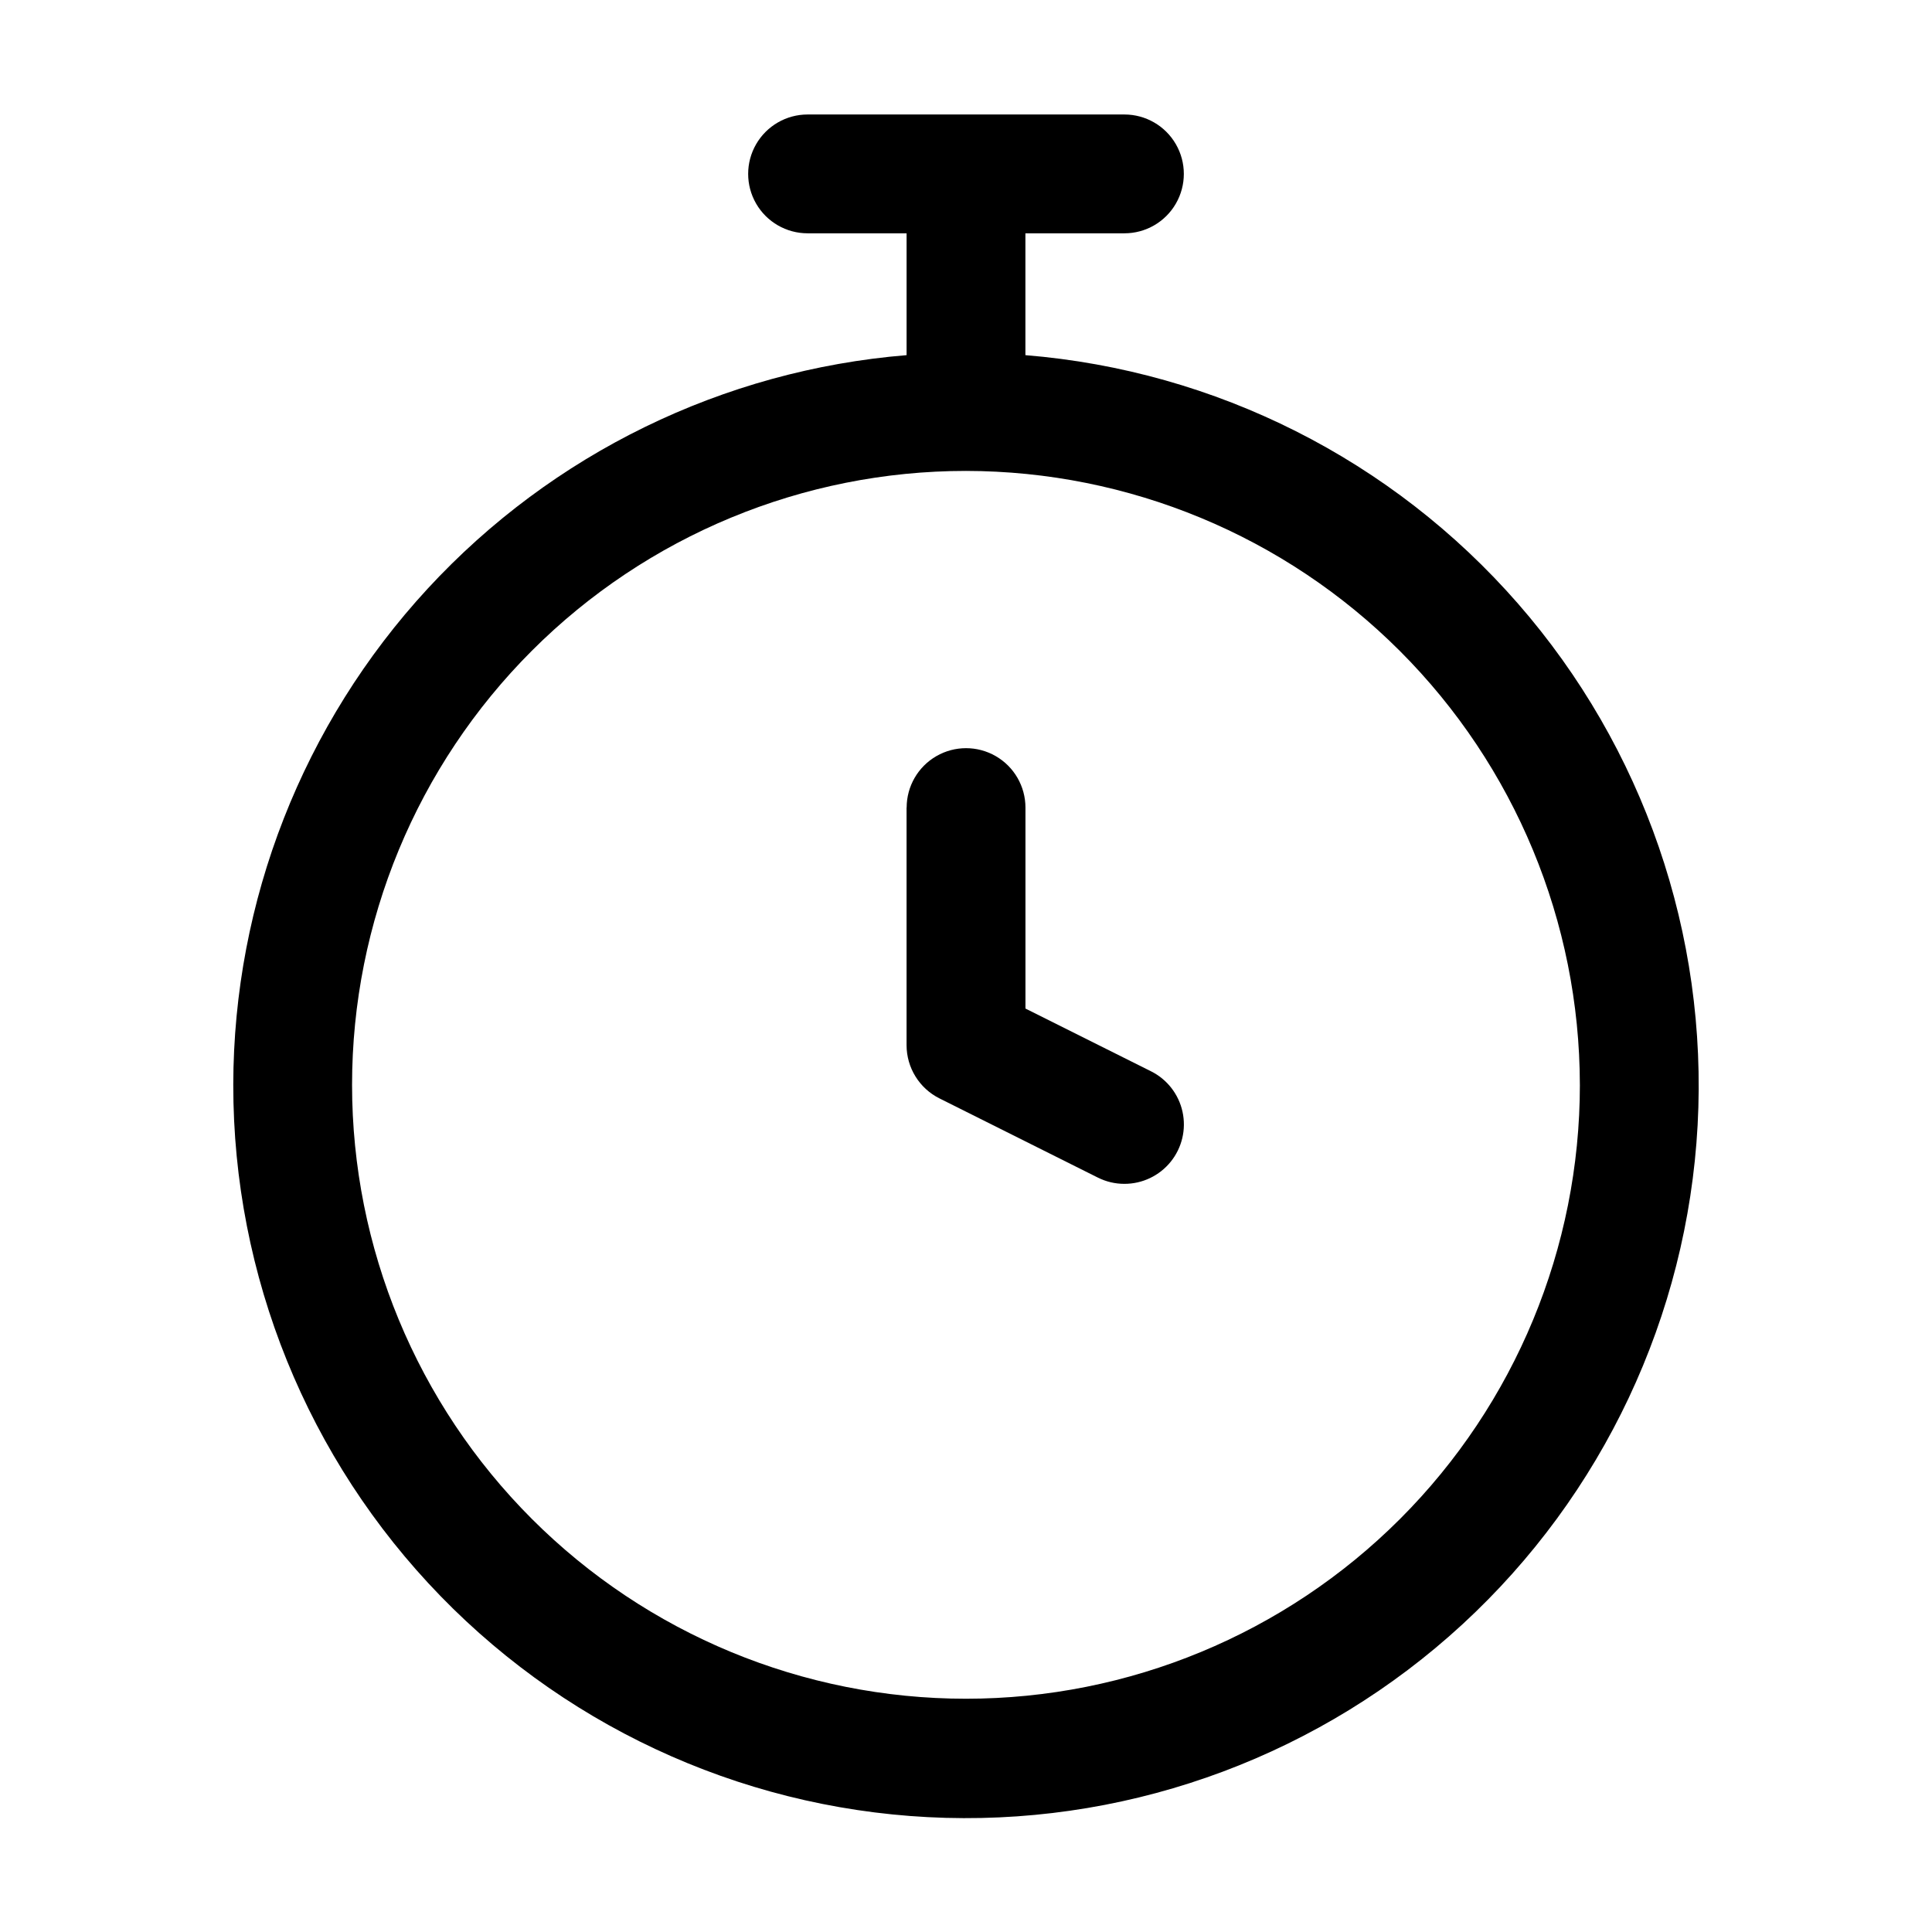
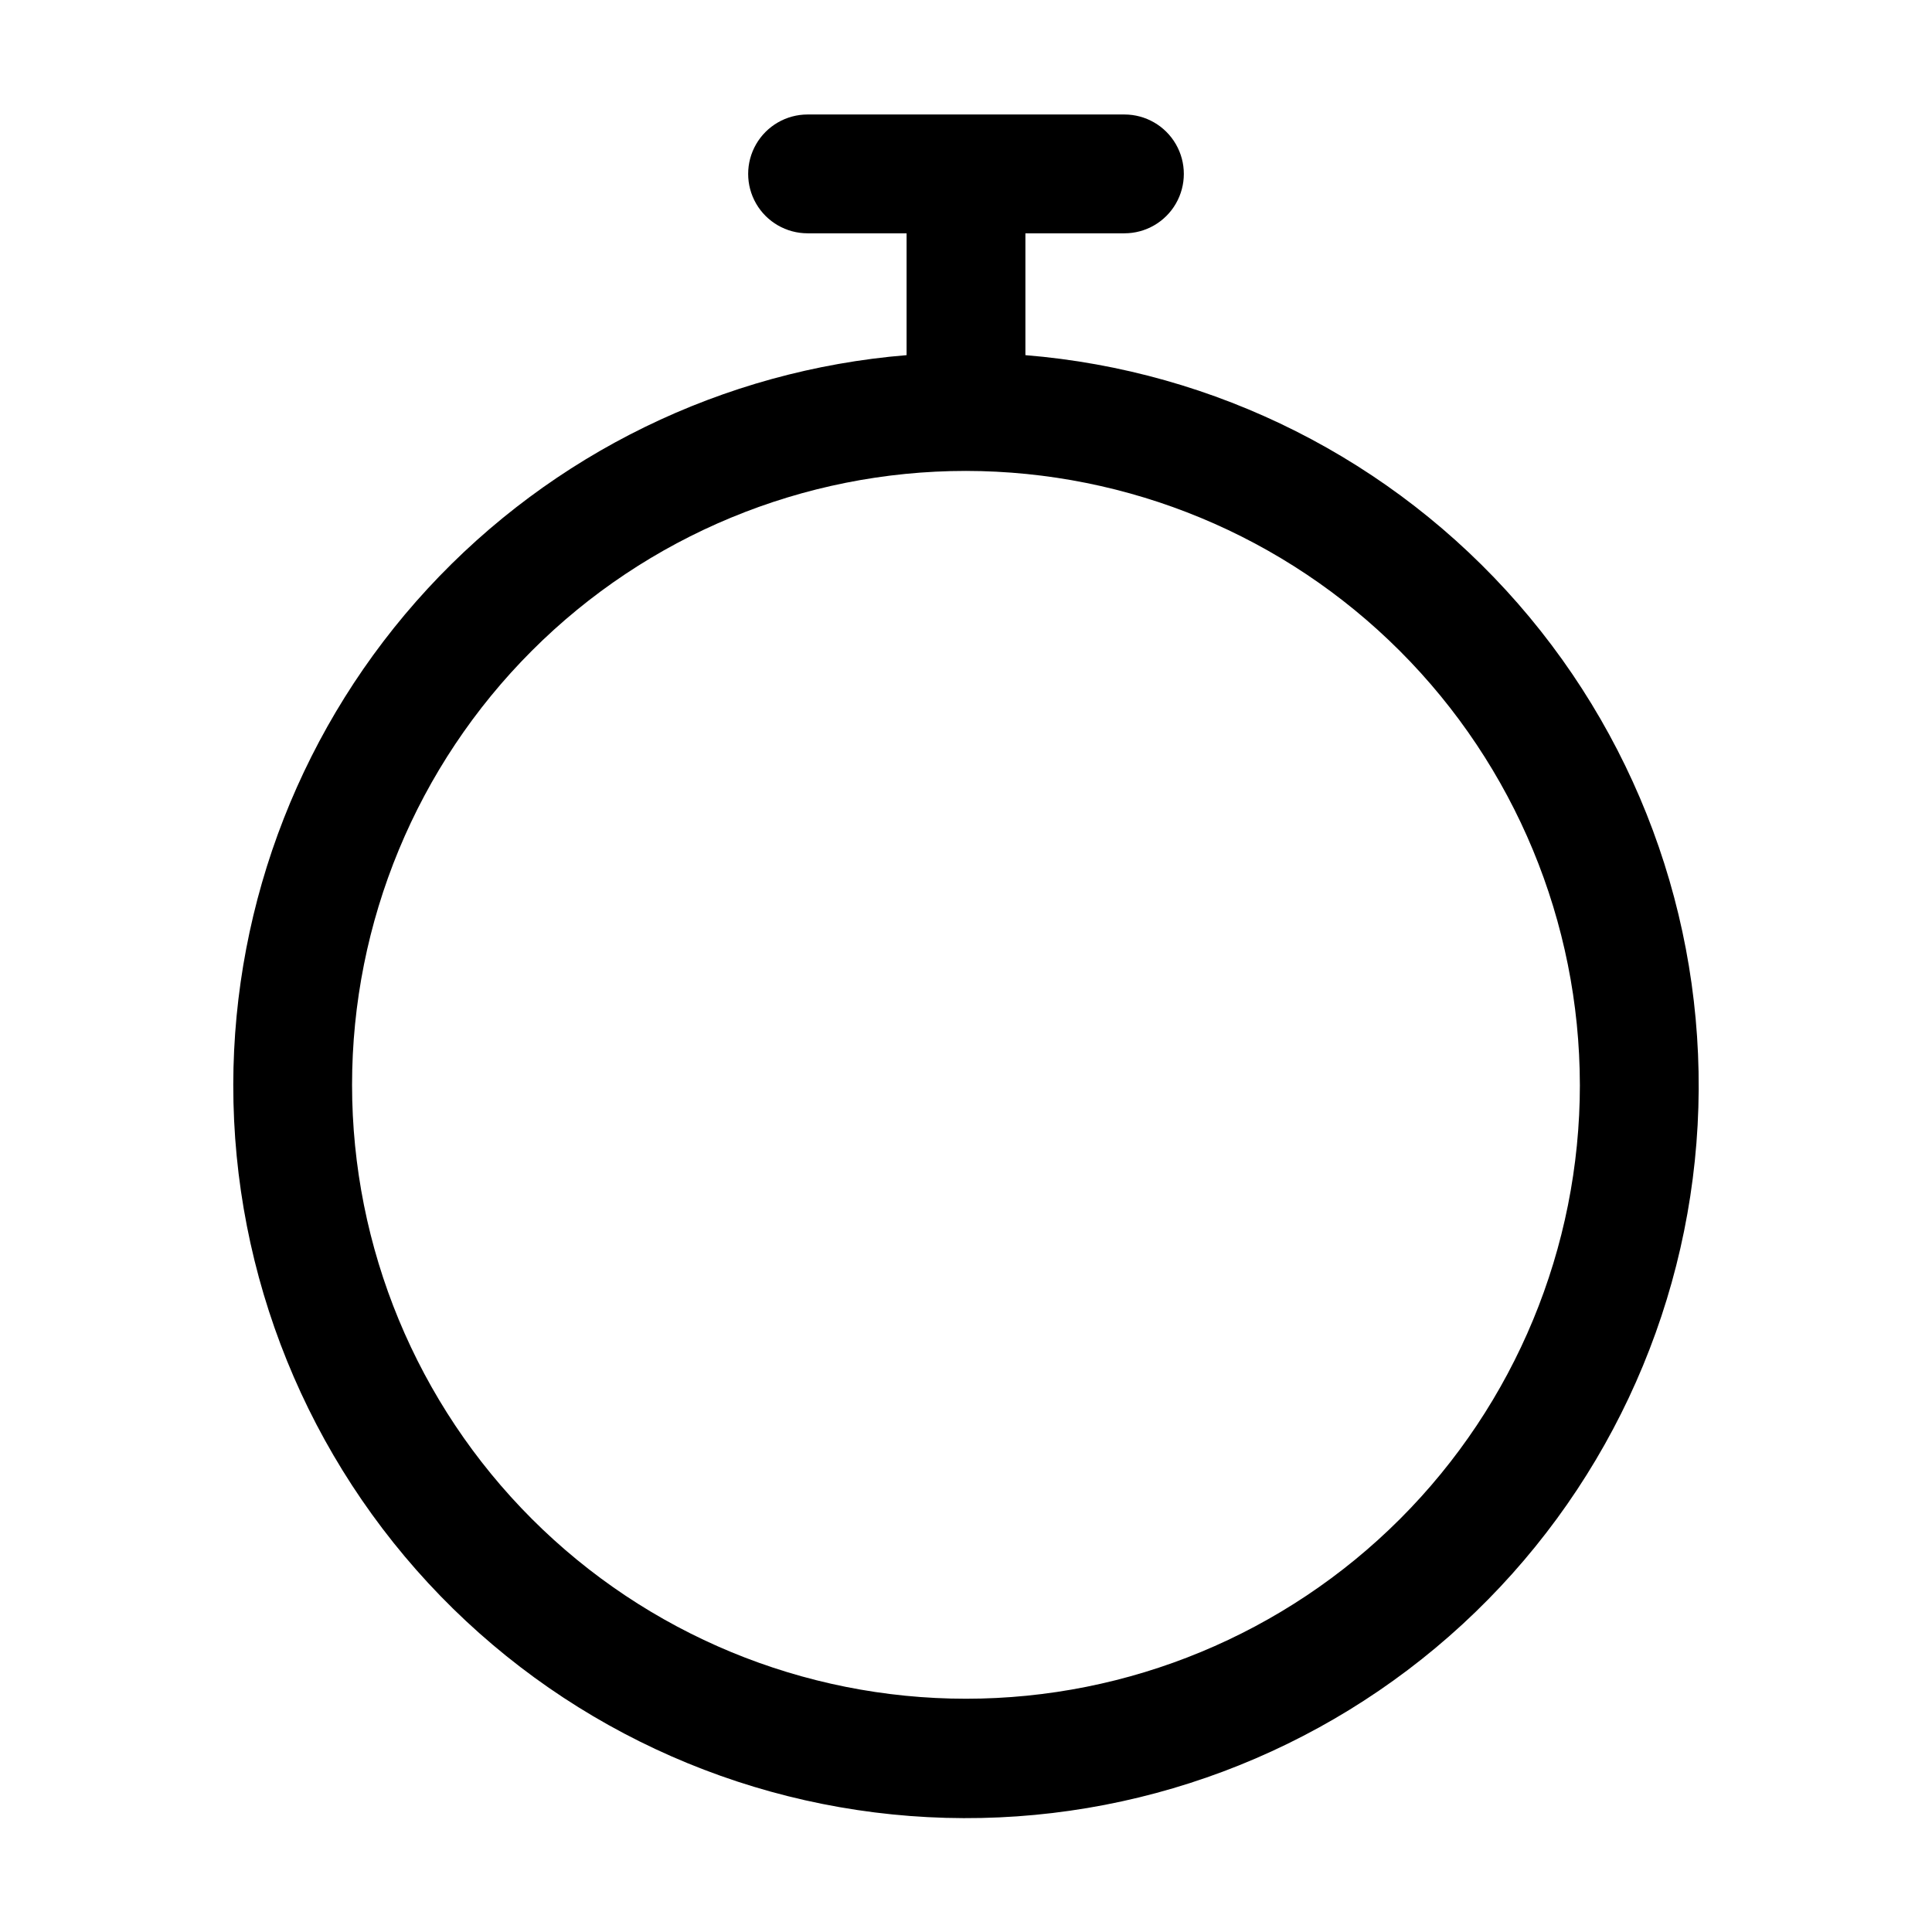
<svg xmlns="http://www.w3.org/2000/svg" fill="#000000" width="800px" height="800px" version="1.1" viewBox="144 144 512 512">
  <g>
    <path d="m205.82 431.49c-0.039 50.598 19.672 99.211 54.938 135.5 35.266 36.281 83.305 57.367 133.88 58.762 50.578 1.398 99.703-17.004 136.92-51.285s59.578-81.738 62.328-132.26c2.75-50.523-14.328-100.12-47.602-138.24-33.273-38.121-80.109-61.746-130.54-65.848v-32.289h26.242c5.625 0 10.82-3 13.633-7.871 2.812-4.871 2.812-10.871 0-15.742-2.812-4.871-8.008-7.875-13.633-7.875h-83.969c-5.625 0-10.824 3.004-13.637 7.875-2.812 4.871-2.812 10.871 0 15.742 2.812 4.871 8.012 7.871 13.637 7.871h26.238v32.289c-48.574 3.984-93.875 26.074-126.93 61.895-33.047 35.816-51.434 82.746-51.508 131.48zm356.86 0h0.004c0 43.145-17.141 84.527-47.652 115.04-30.508 30.512-71.891 47.652-115.04 47.652-43.148 0-84.531-17.141-115.04-47.652-30.512-30.508-47.652-71.891-47.652-115.04 0-43.148 17.141-84.531 47.652-115.04 30.508-30.512 71.891-47.652 115.04-47.652 43.129 0.051 84.48 17.207 114.98 47.707s47.656 71.852 47.707 114.98z" />
-     <path d="m384.25 358.02v62.977c0.004 2.922 0.82 5.789 2.359 8.277 1.535 2.488 3.738 4.5 6.352 5.809l41.984 20.992v-0.004c2.184 1.098 4.59 1.668 7.035 1.66 4.766 0.008 9.277-2.148 12.273-5.859 2.992-3.711 4.144-8.578 3.129-13.234-1.016-4.66-4.086-8.605-8.352-10.734l-33.273-16.625v-53.258c0-5.625-3-10.824-7.871-13.637s-10.871-2.812-15.742 0c-4.871 2.812-7.871 8.012-7.871 13.637z" />
  </g>
</svg>